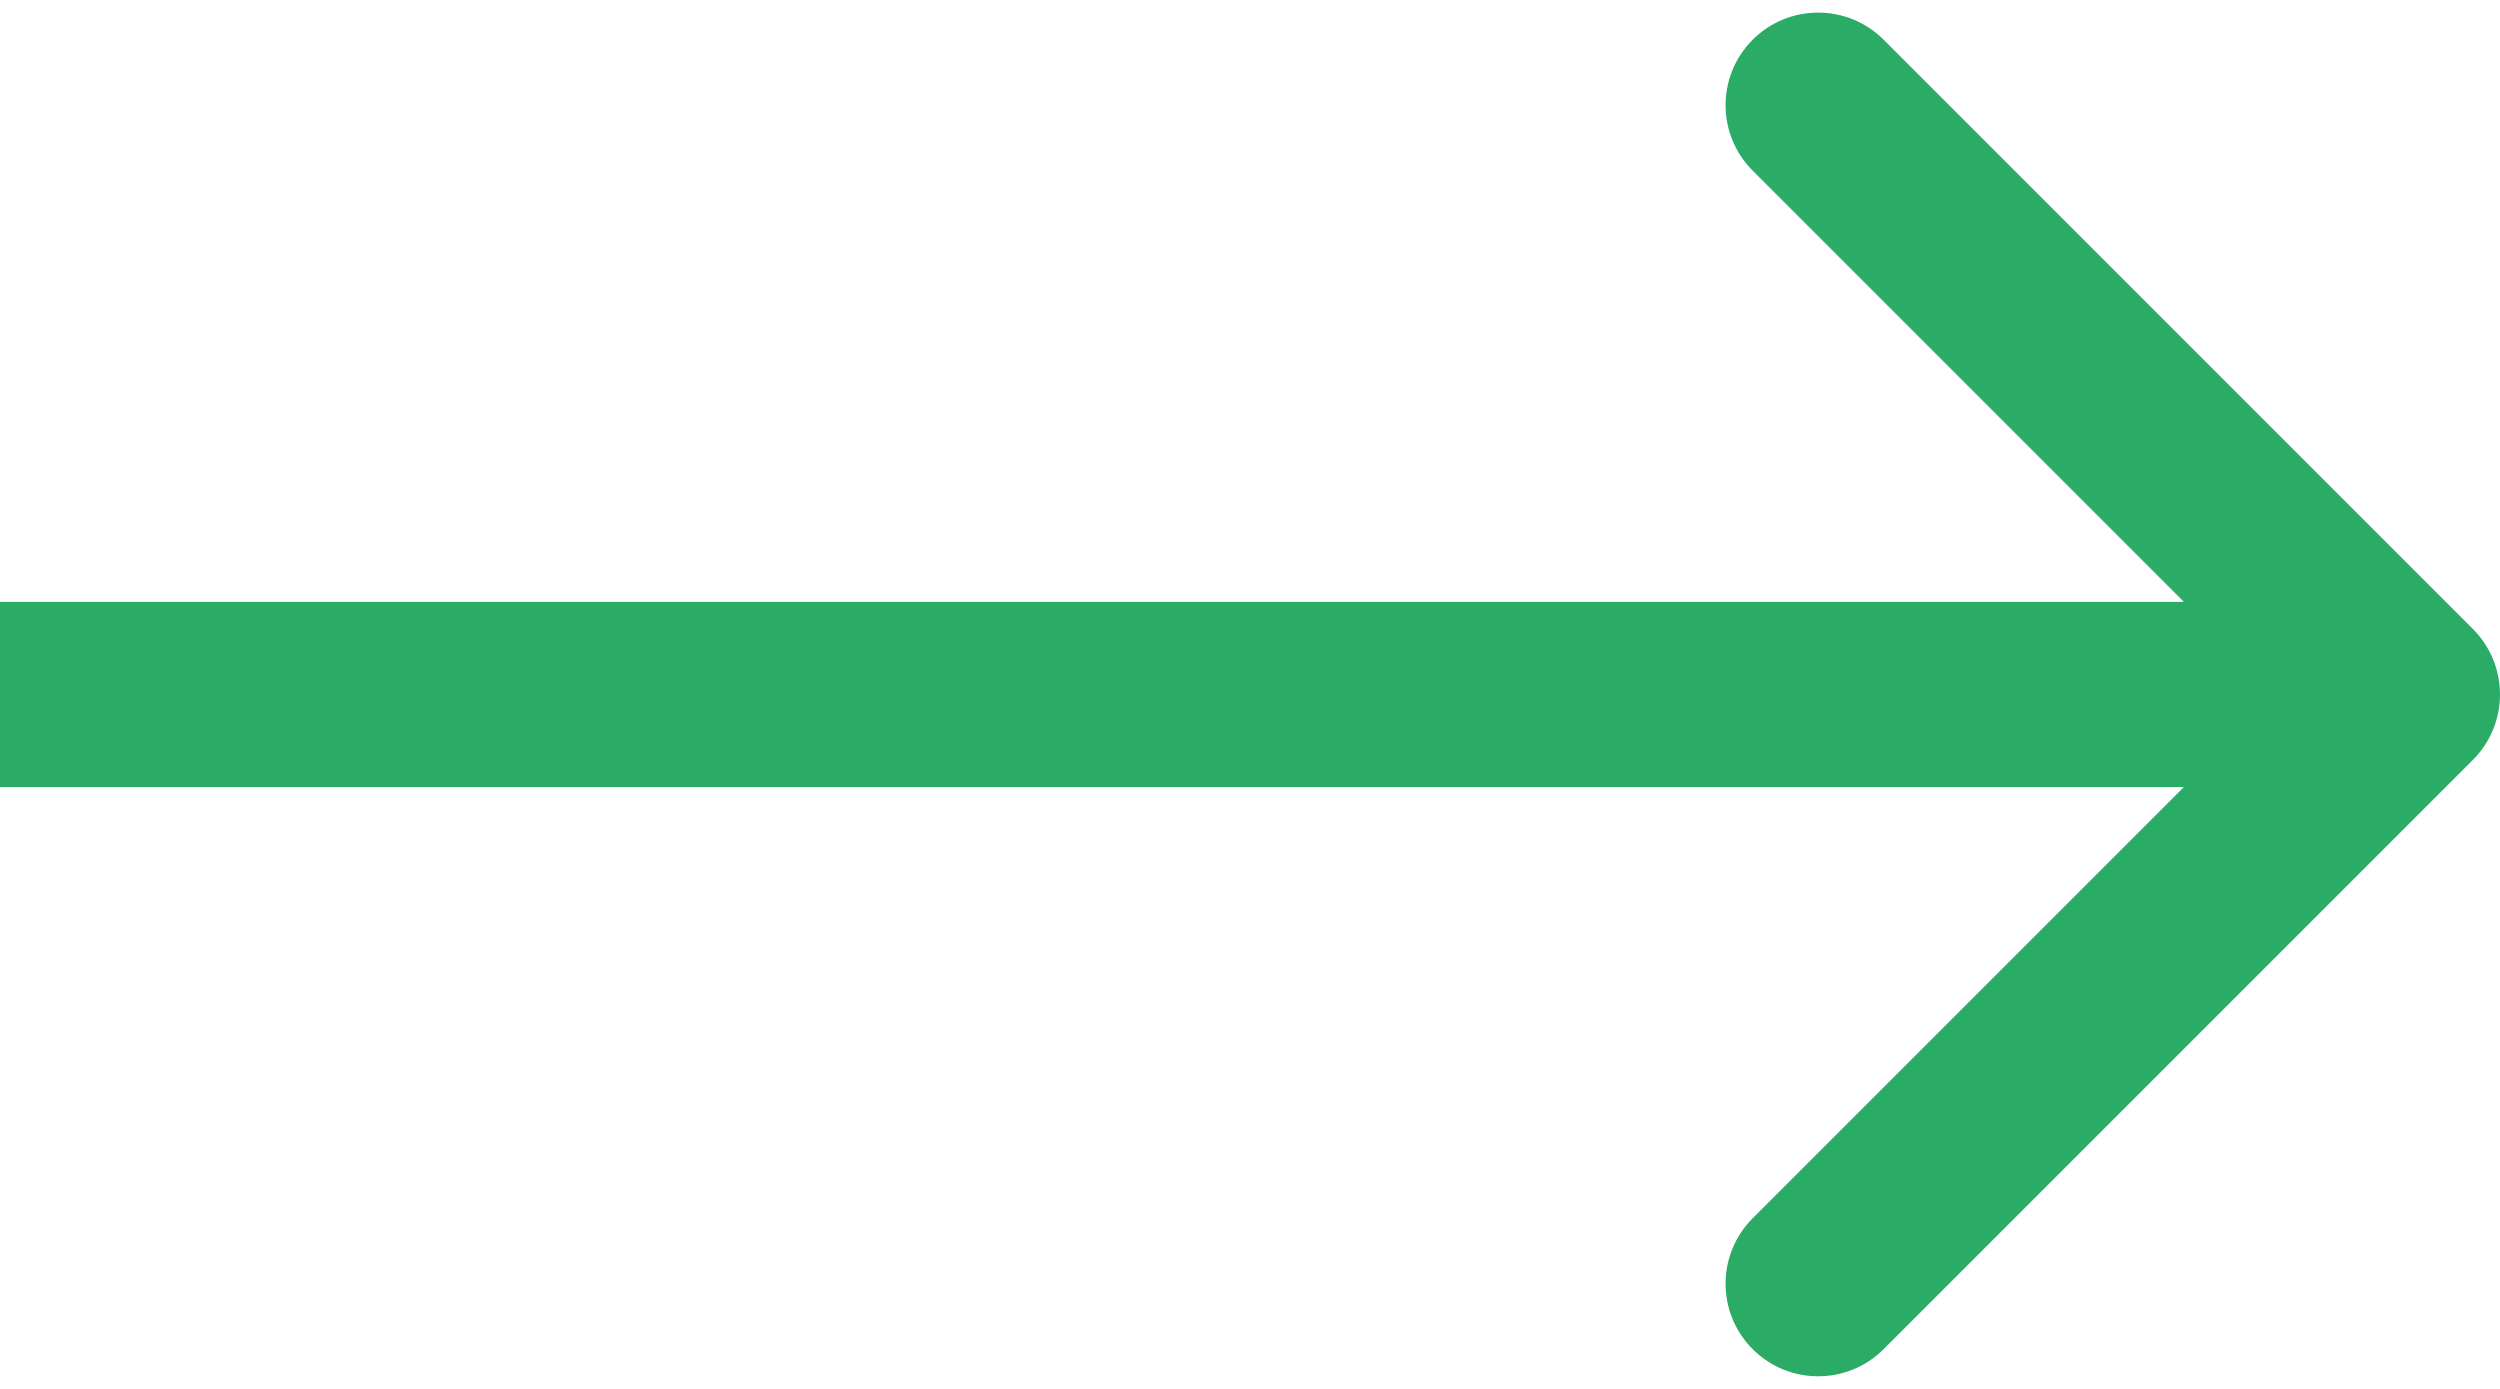
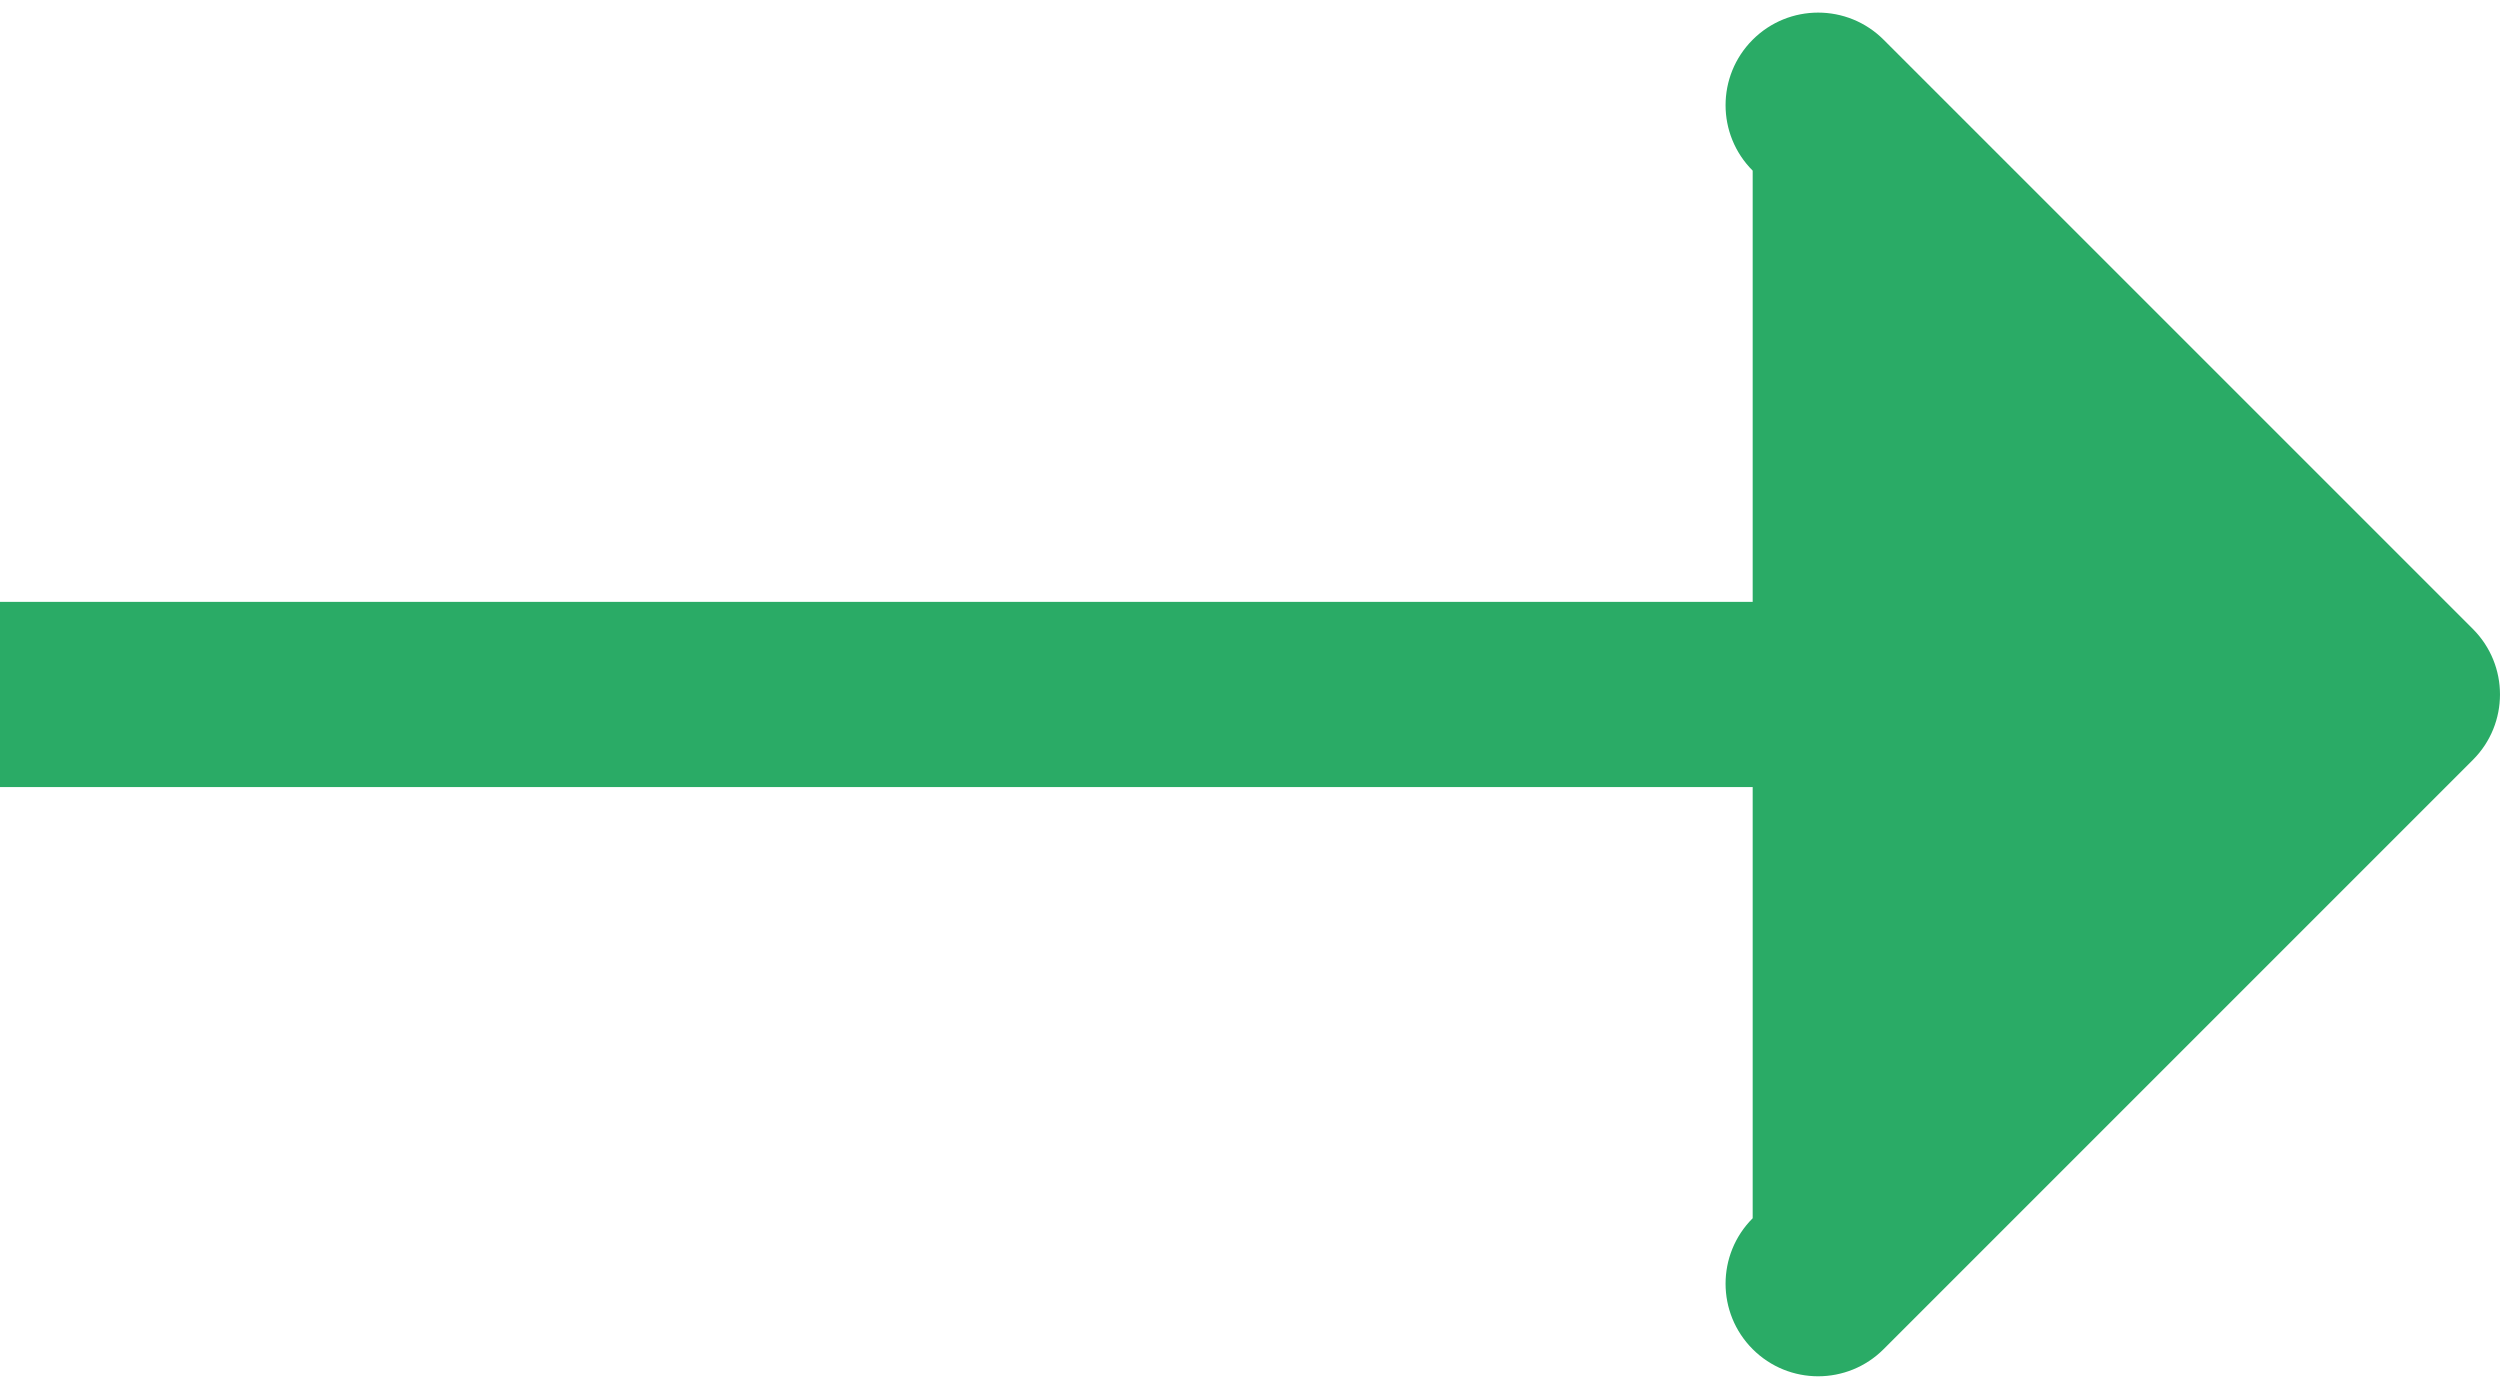
<svg xmlns="http://www.w3.org/2000/svg" width="54" height="30" viewBox="0 0 54 30" fill="none">
-   <path d="M53.414 16.414C54.195 15.633 54.195 14.367 53.414 13.586L40.686 0.858C39.905 0.077 38.639 0.077 37.858 0.858C37.077 1.639 37.077 2.905 37.858 3.686L49.172 15L37.858 26.314C37.077 27.095 37.077 28.361 37.858 29.142C38.639 29.923 39.905 29.923 40.686 29.142L53.414 16.414ZM0 17H52V13H0V17Z" fill="#2AAB66" />
+   <path d="M53.414 16.414C54.195 15.633 54.195 14.367 53.414 13.586L40.686 0.858C39.905 0.077 38.639 0.077 37.858 0.858C37.077 1.639 37.077 2.905 37.858 3.686L37.858 26.314C37.077 27.095 37.077 28.361 37.858 29.142C38.639 29.923 39.905 29.923 40.686 29.142L53.414 16.414ZM0 17H52V13H0V17Z" fill="#2AAB66" />
</svg>